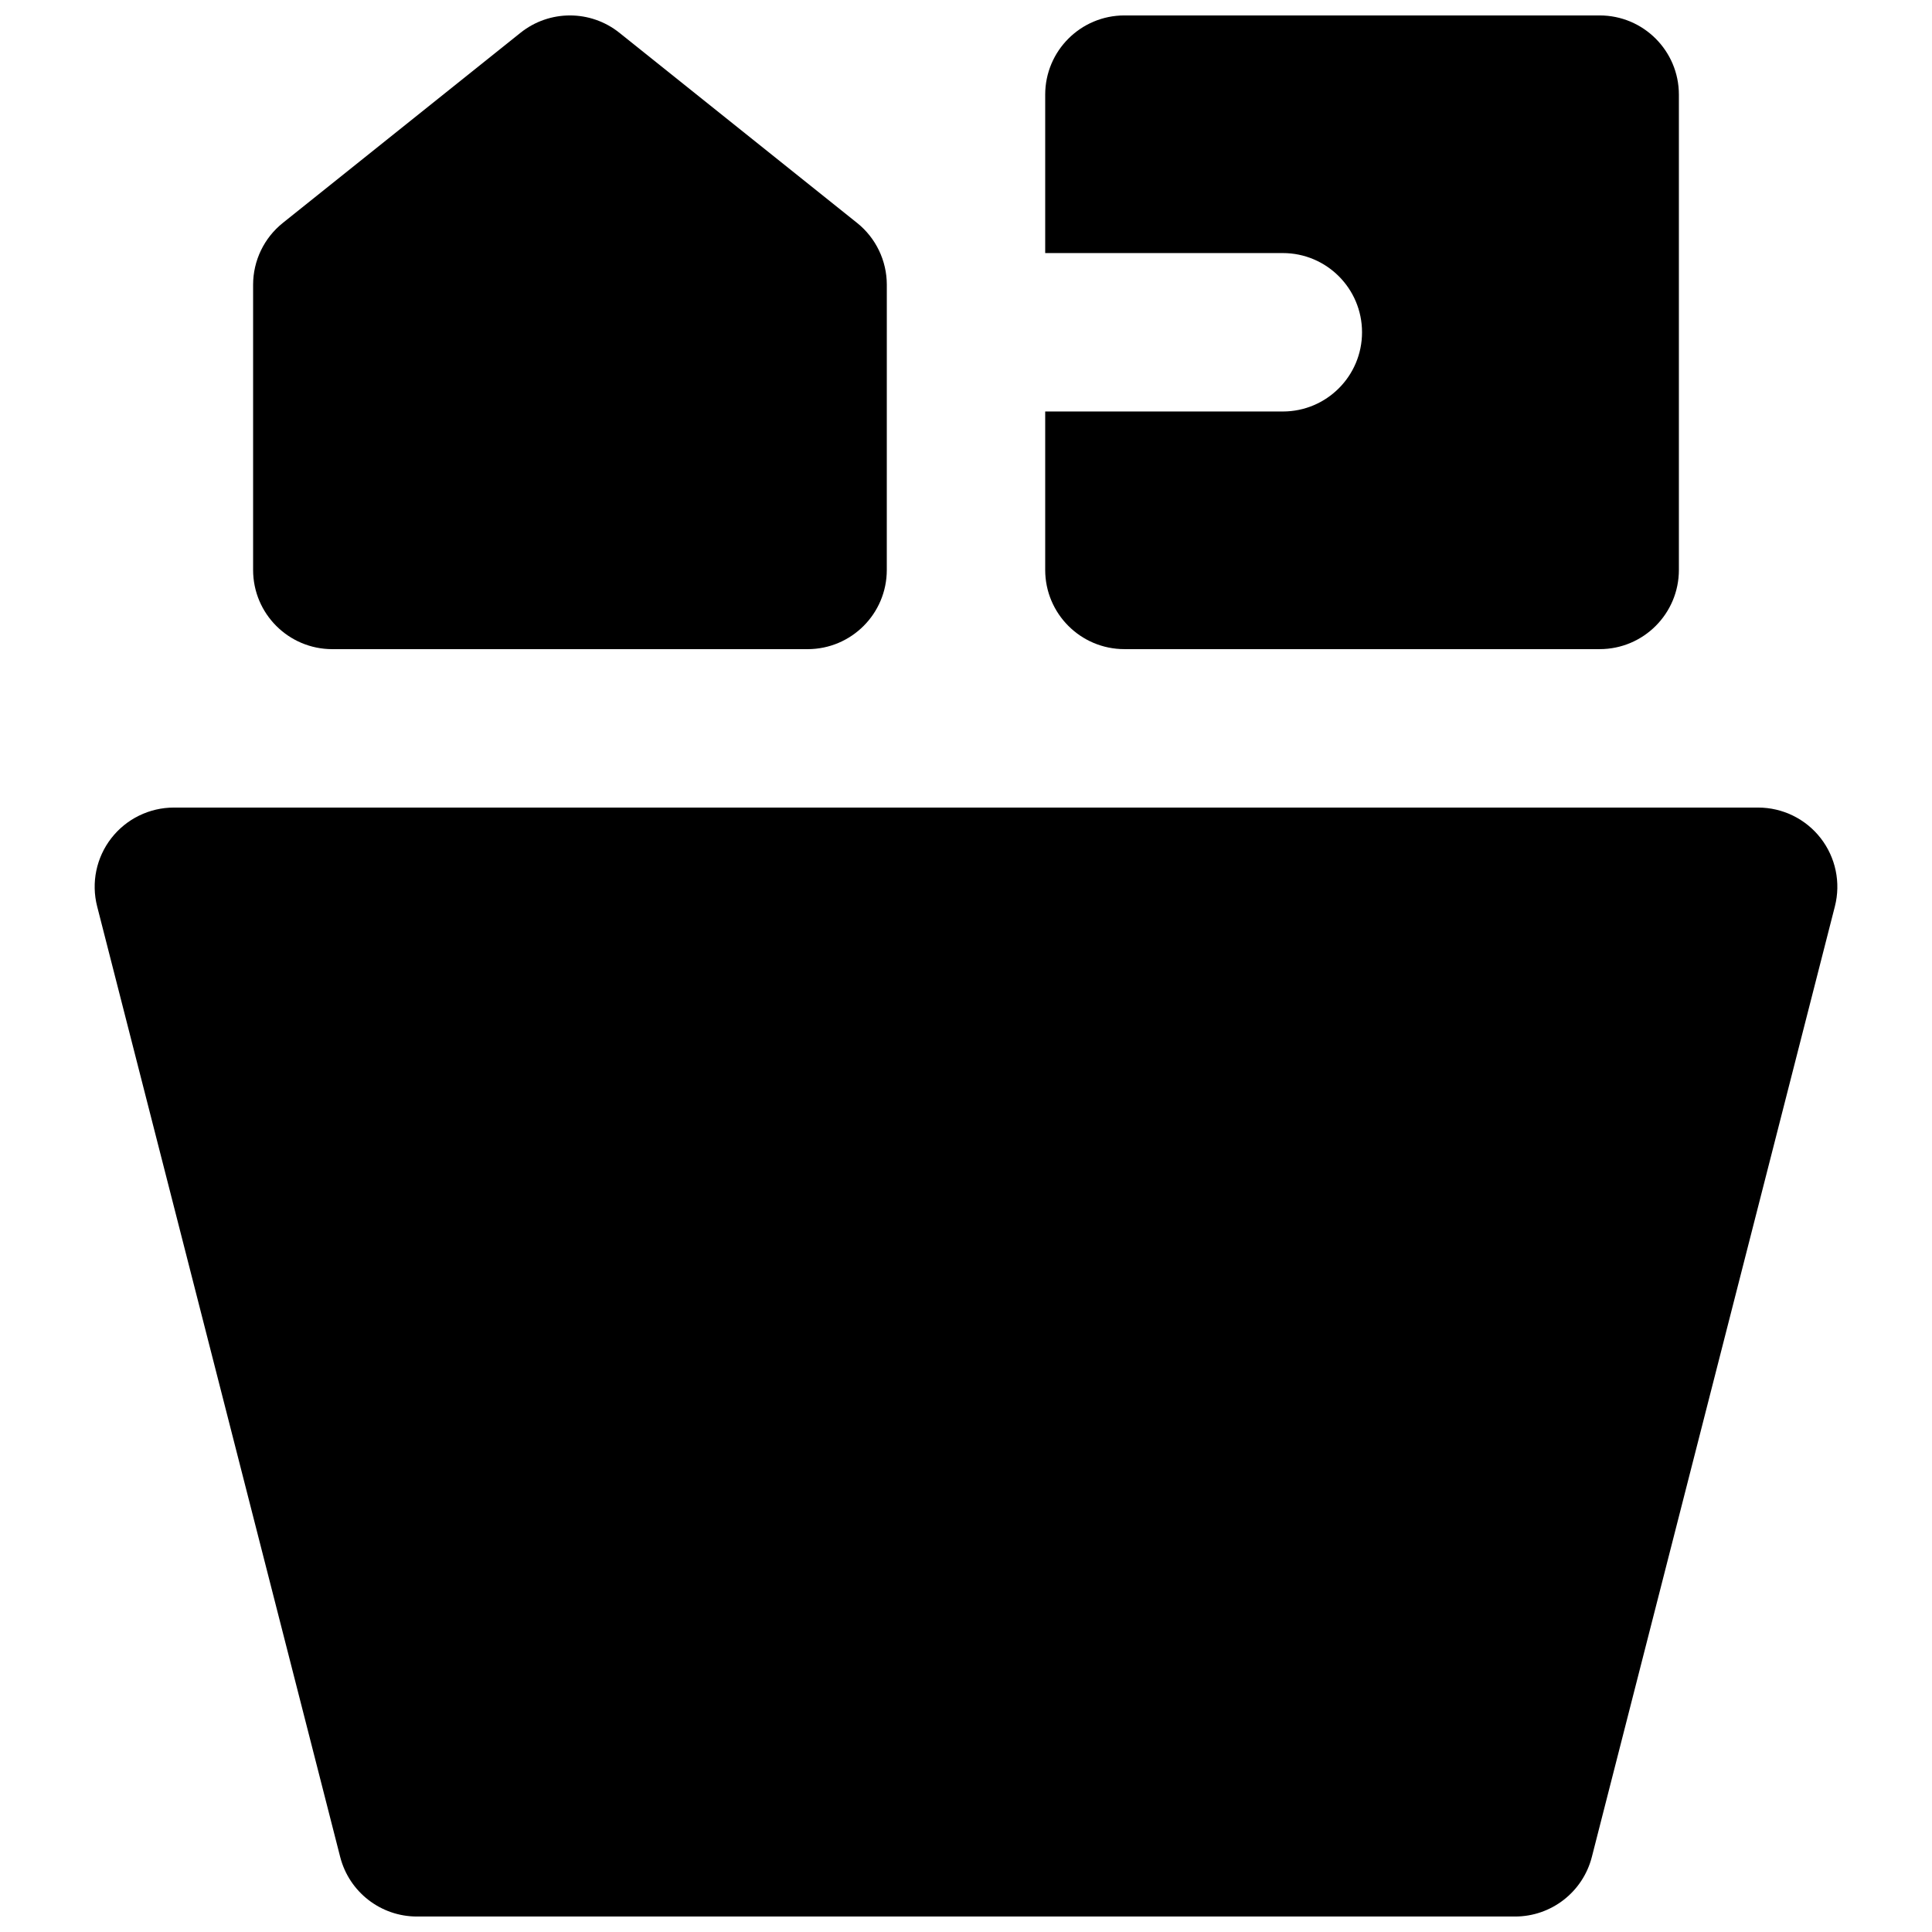
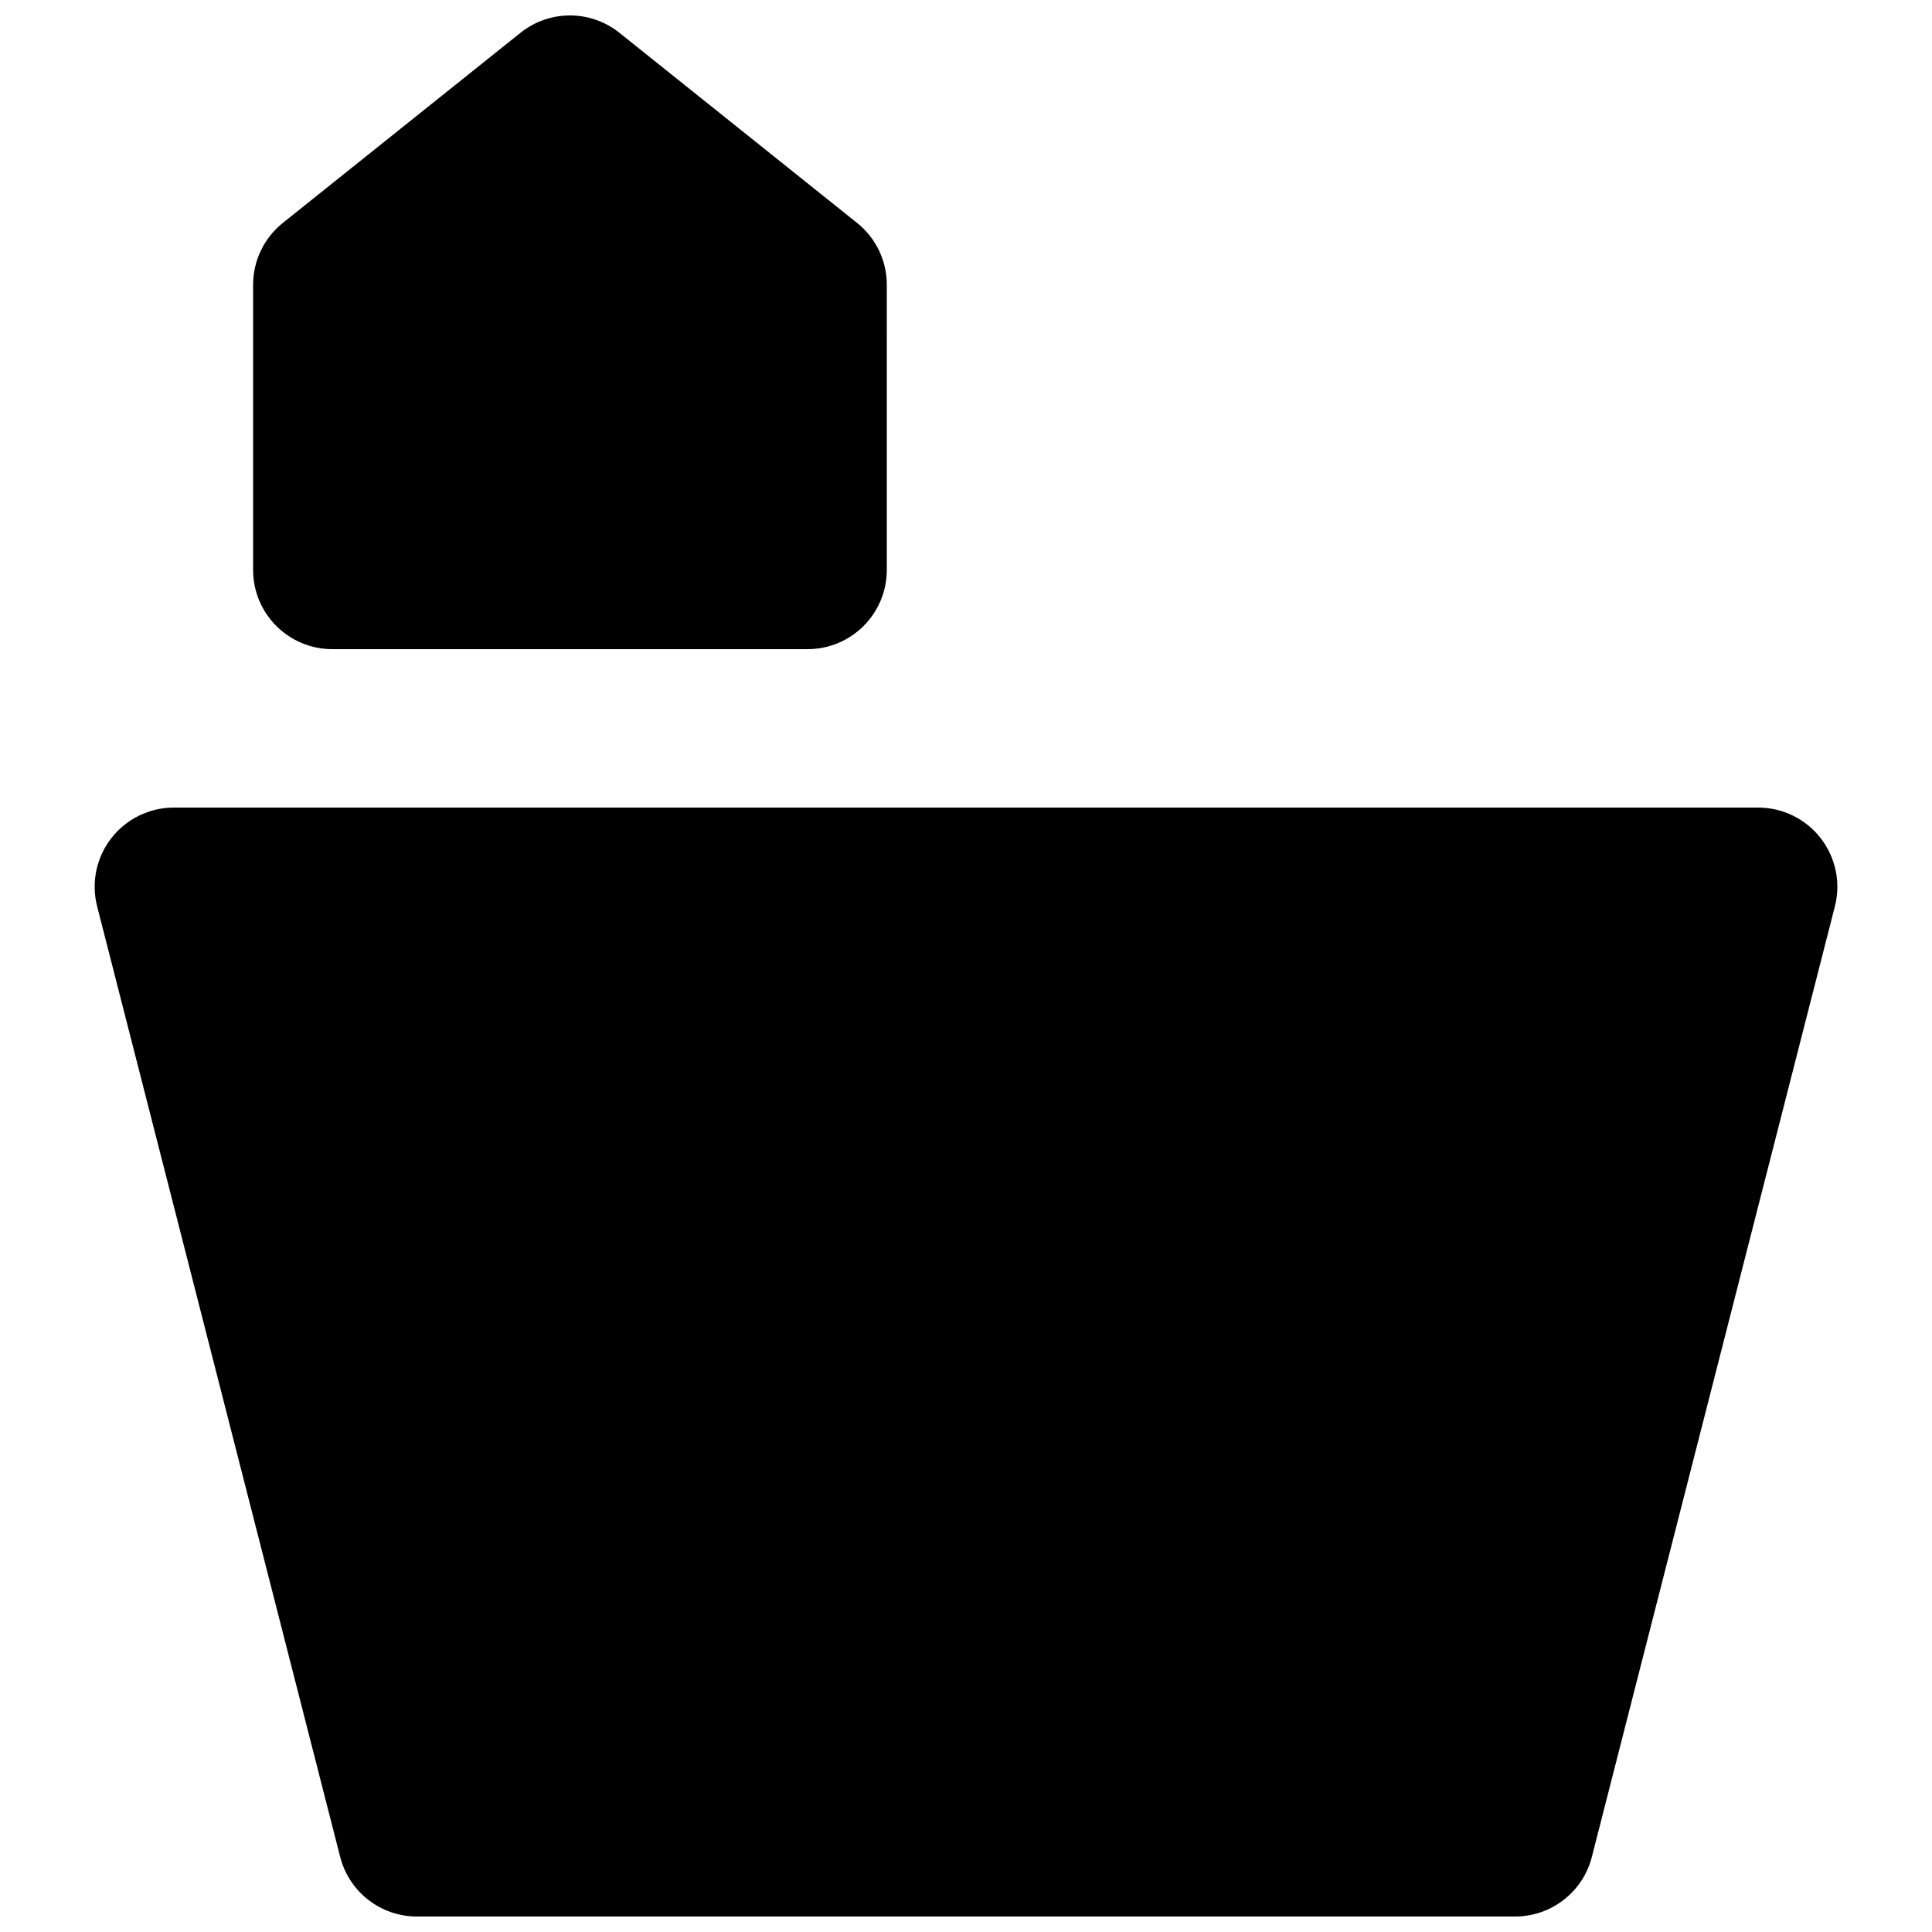
<svg xmlns="http://www.w3.org/2000/svg" width="800px" height="800px" version="1.1" viewBox="144 144 512 512">
  <defs>
    <clipPath id="c">
-       <path d="m420 148.09h169v168.91h-169z" />
-     </clipPath>
+       </clipPath>
    <clipPath id="b">
      <path d="m211 148.09h169v168.91h-169z" />
    </clipPath>
    <clipPath id="a">
      <path d="m169 358h462v293.9h-462z" />
    </clipPath>
  </defs>
  <g>
    <g clip-path="url(#c)">
      <path d="m441.98 148.09c-11.594 0-20.992 9.398-20.992 20.992v41.984h62.973c11.598 0 20.992 9.398 20.992 20.992s-9.395 20.992-20.992 20.992h-62.973v41.984c0 11.594 9.398 20.992 20.992 20.992h125.95c11.594 0 20.992-9.398 20.992-20.992v-125.95c0-11.594-9.398-20.992-20.992-20.992z" />
    </g>
    <g clip-path="url(#b)">
      <path d="m379.01 295.04c0 11.594-9.398 20.992-20.992 20.992h-125.95c-11.594 0-20.992-9.398-20.992-20.992v-75.574c0-6.375 2.898-12.406 7.879-16.391l62.977-50.379c7.664-6.137 18.559-6.137 26.227 0l62.977 50.379c4.981 3.984 7.879 10.016 7.879 16.391z" />
    </g>
    <g clip-path="url(#a)">
      <path d="m173.5 366.13c3.977-5.121 10.098-8.117 16.582-8.117h419.84c6.484 0 12.605 2.996 16.582 8.117 3.977 5.121 5.363 11.793 3.758 18.074l-64.406 251.9c-2.379 9.293-10.75 15.793-20.34 15.793h-291.03c-9.59 0-17.961-6.5-20.336-15.793l-64.406-251.9c-1.609-6.281-0.223-12.953 3.754-18.074z" />
    </g>
  </g>
</svg>